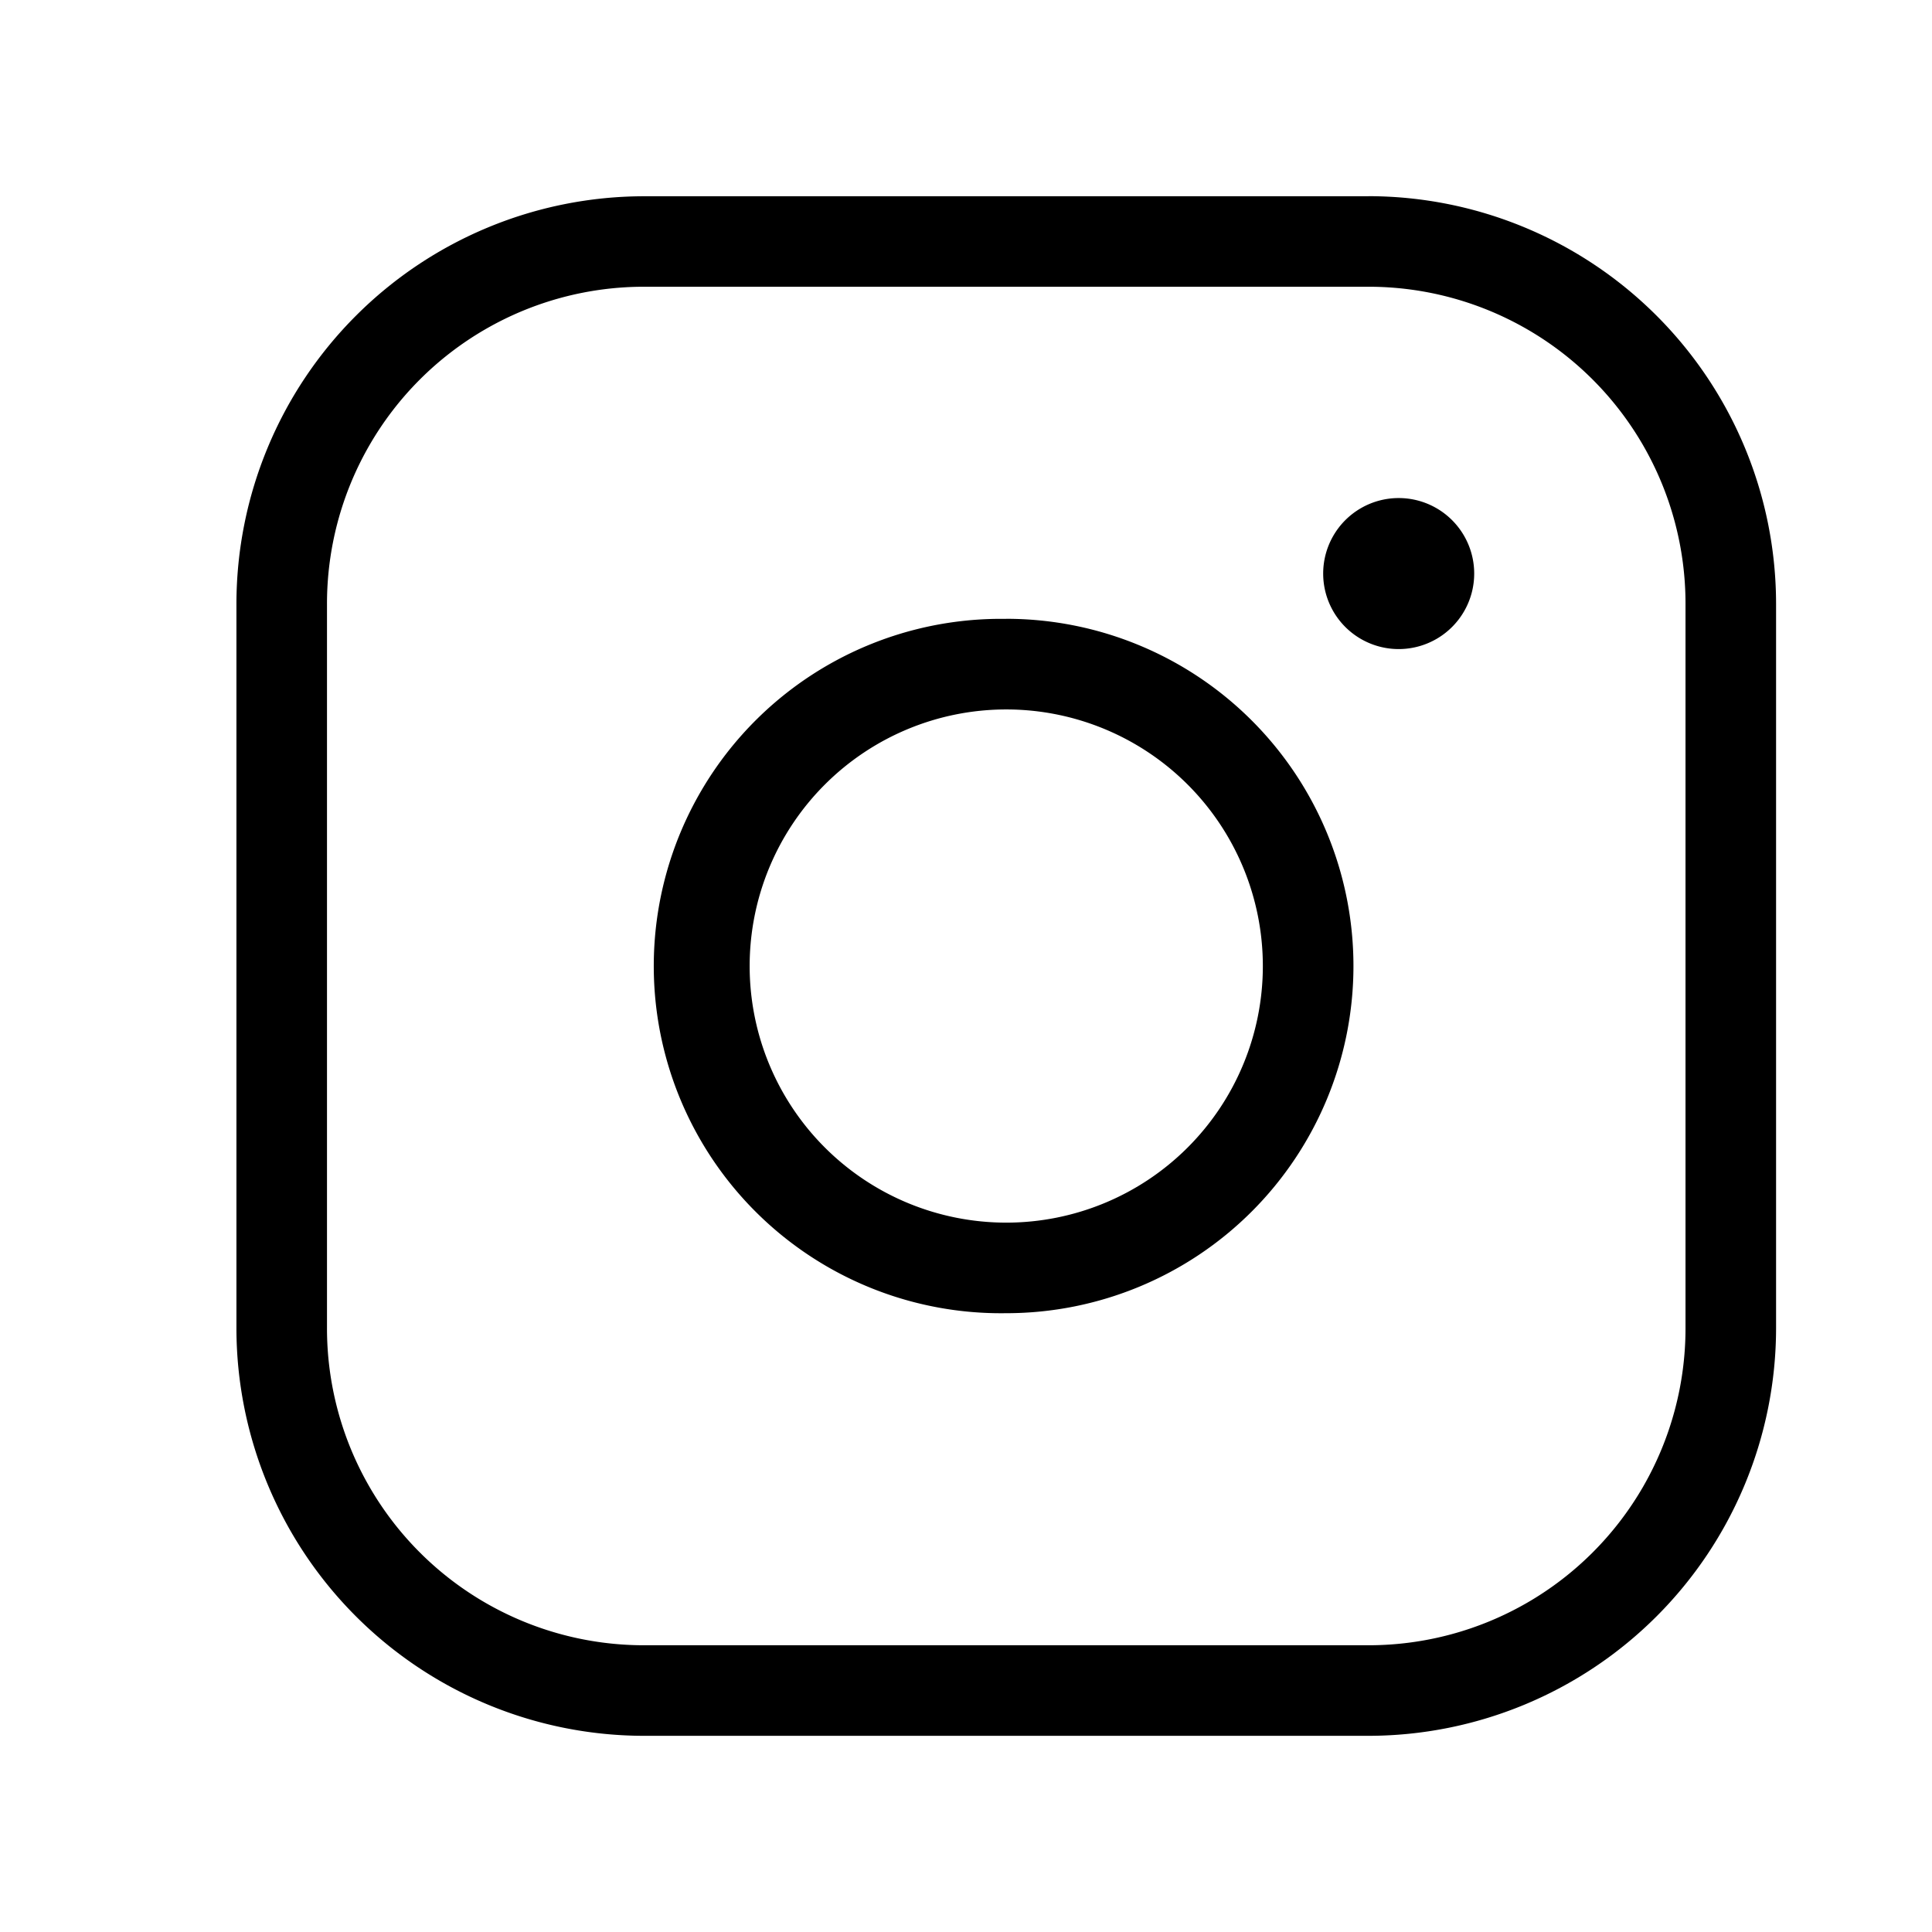
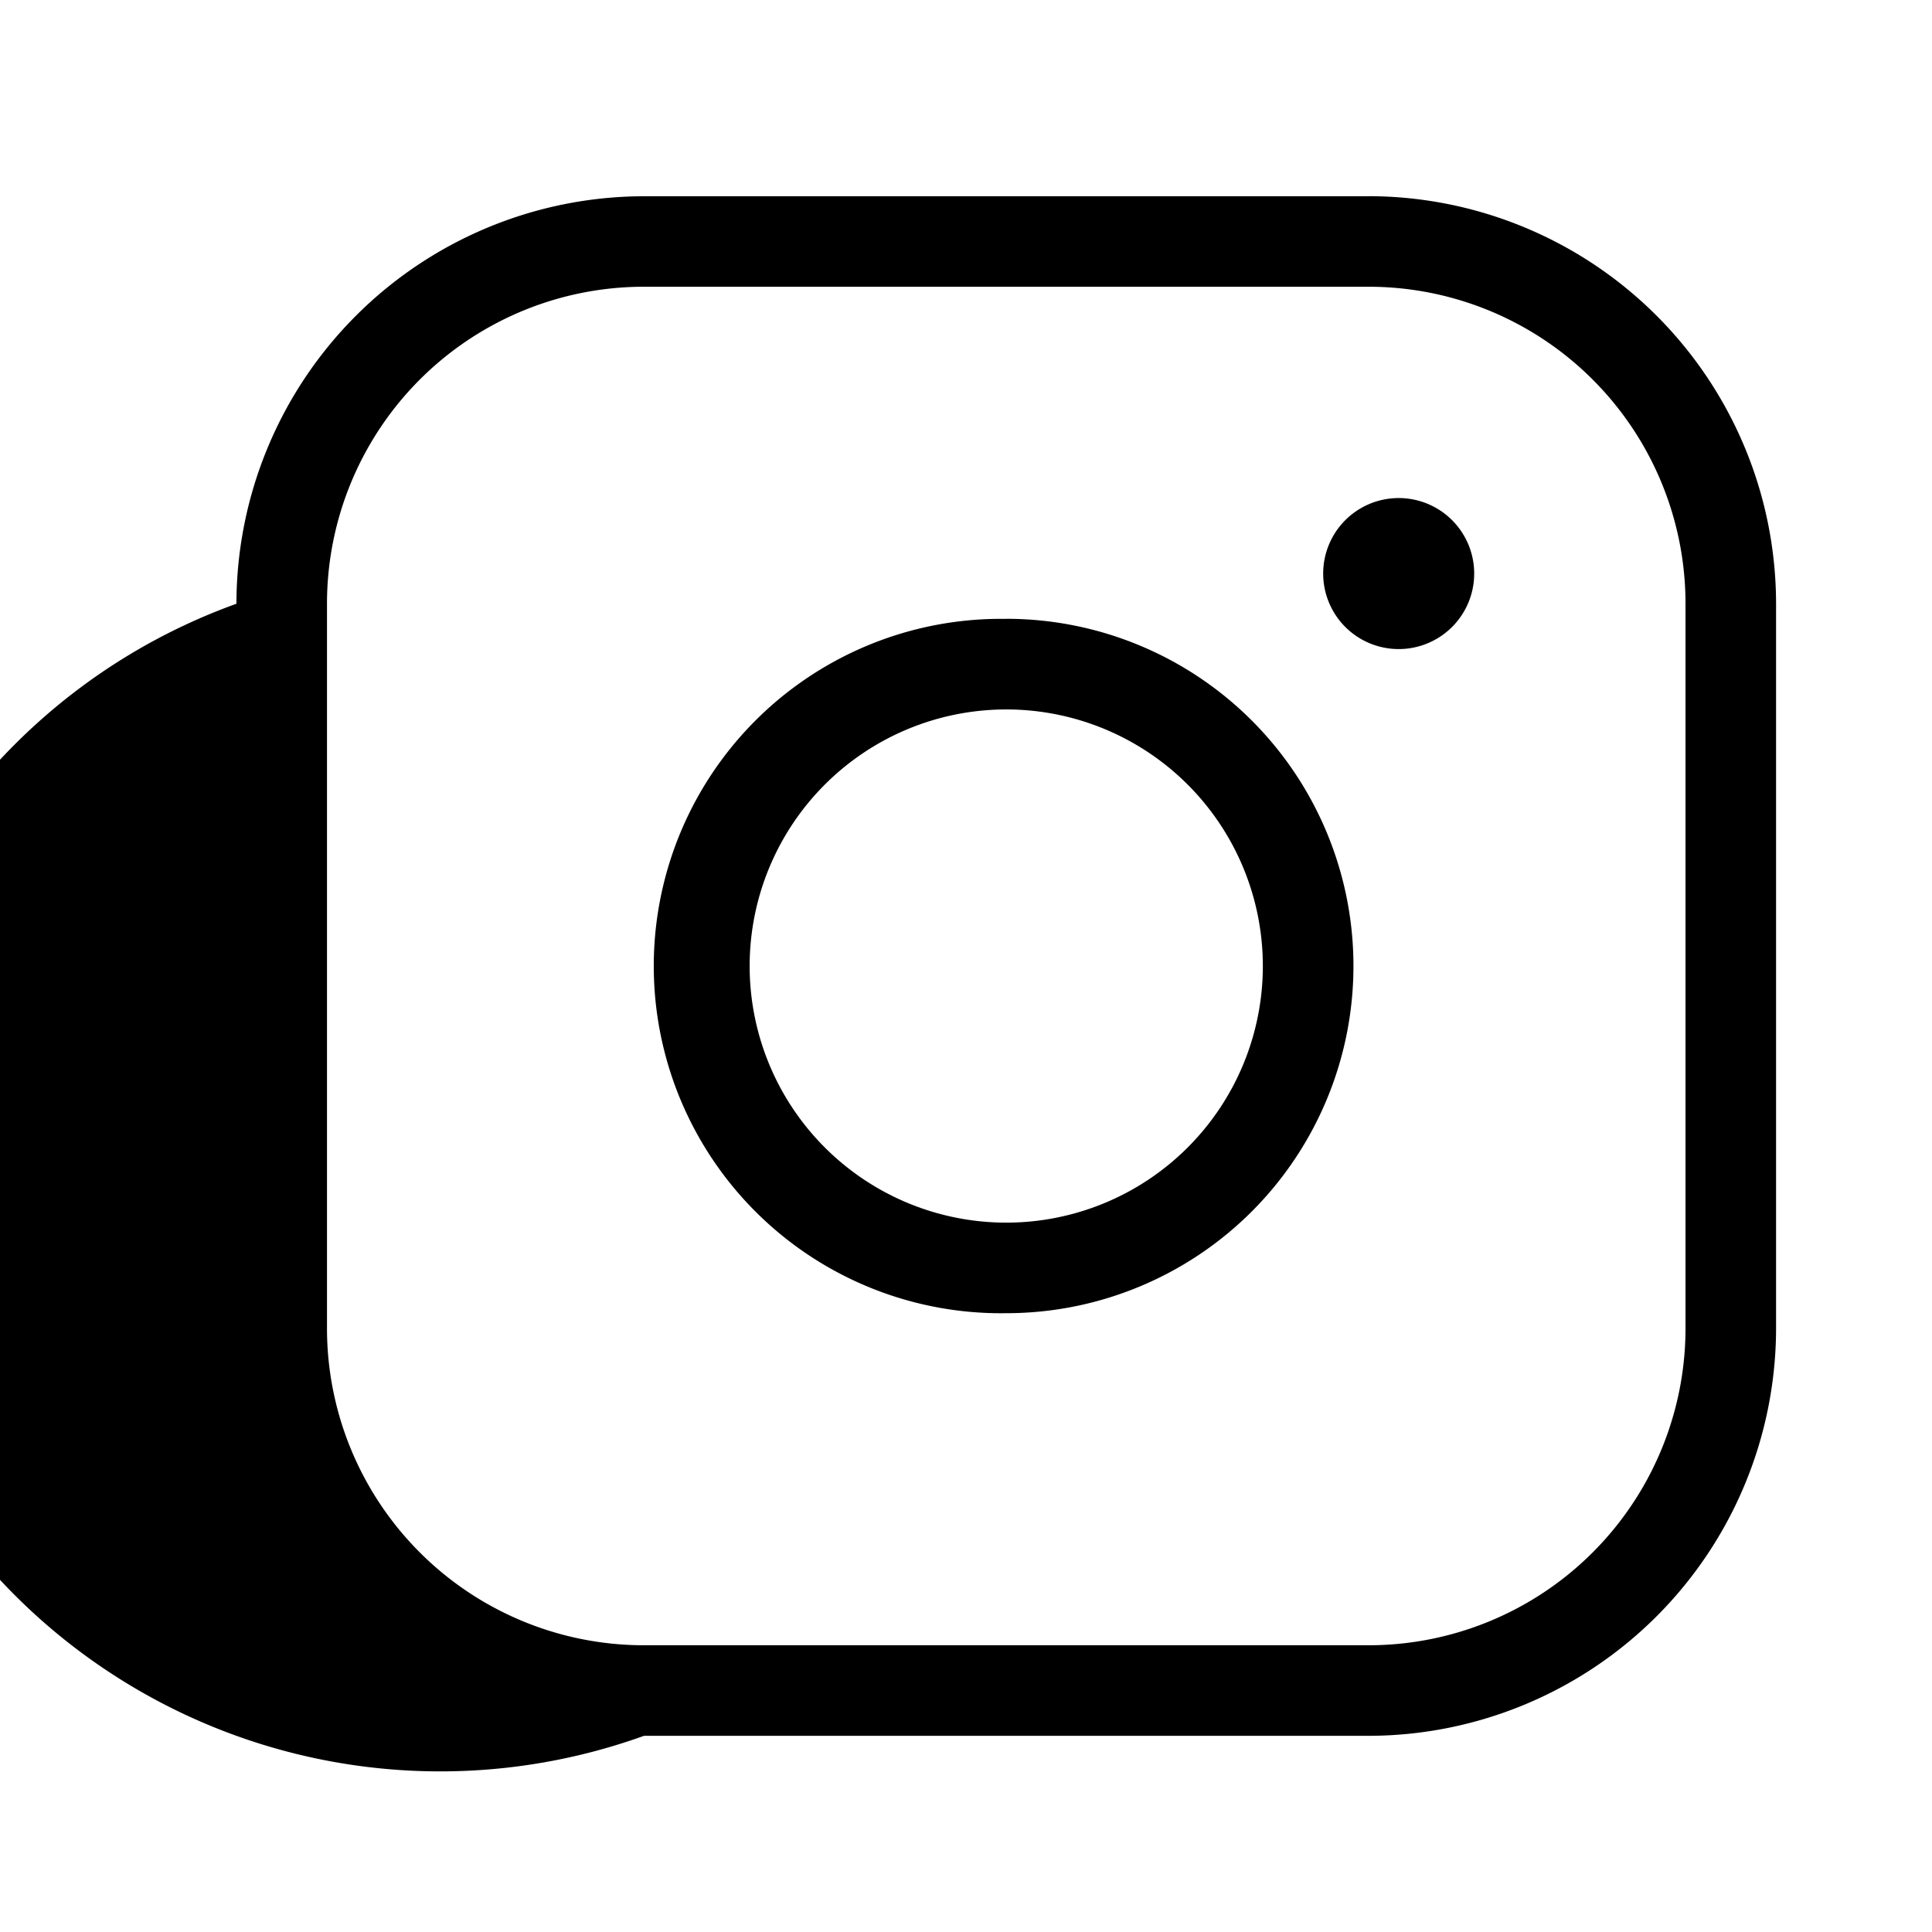
<svg xmlns="http://www.w3.org/2000/svg" fill="none" height="24" viewBox="0 0 24 24" width="24">
-   <path d="M12.5 7.688a4.313 4.313 0 100 8.625 4.313 4.313 0 000-8.626zm0 7.5a3.187 3.187 0 110-6.375 3.187 3.187 0 010 6.375zM17 2.438H8A5.068 5.068 0 002.937 7.5v9A5.068 5.068 0 008 21.563h9a5.068 5.068 0 005.063-5.063v-9A5.068 5.068 0 0017 2.437zM20.938 16.5A3.937 3.937 0 0117 20.438H8A3.937 3.937 0 014.062 16.5v-9A3.937 3.937 0 018 3.562h9A3.937 3.937 0 0120.938 7.5zm-2.625-9.375a.938.938 0 11-1.876 0 .938.938 0 011.876 0z" fill="#000" />
+   <path d="M12.5 7.688a4.313 4.313 0 100 8.625 4.313 4.313 0 000-8.626zm0 7.5a3.187 3.187 0 110-6.375 3.187 3.187 0 010 6.375zM17 2.438H8A5.068 5.068 0 002.937 7.5A5.068 5.068 0 008 21.563h9a5.068 5.068 0 005.063-5.063v-9A5.068 5.068 0 0017 2.437zM20.938 16.5A3.937 3.937 0 0117 20.438H8A3.937 3.937 0 014.062 16.5v-9A3.937 3.937 0 018 3.562h9A3.937 3.937 0 0120.938 7.5zm-2.625-9.375a.938.938 0 11-1.876 0 .938.938 0 011.876 0z" fill="#000" />
</svg>